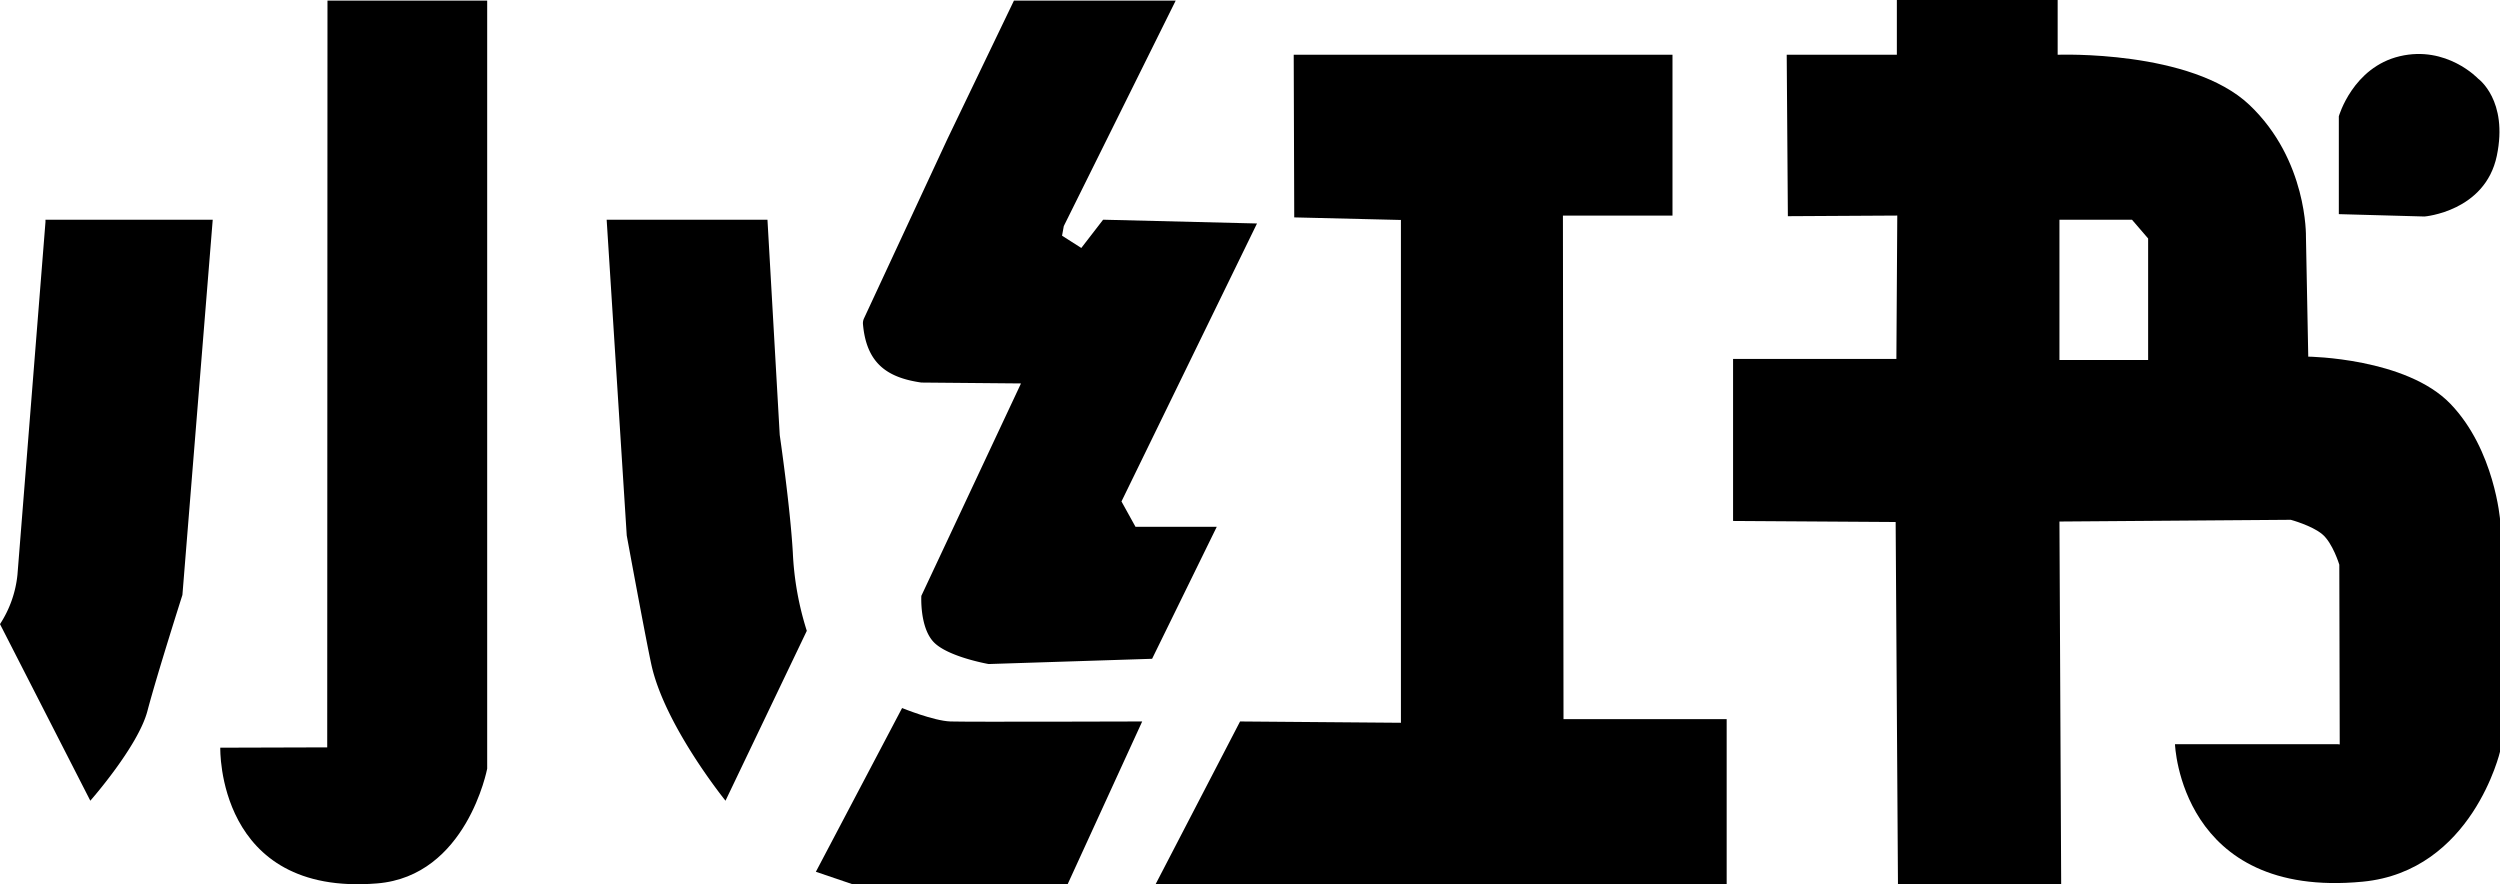
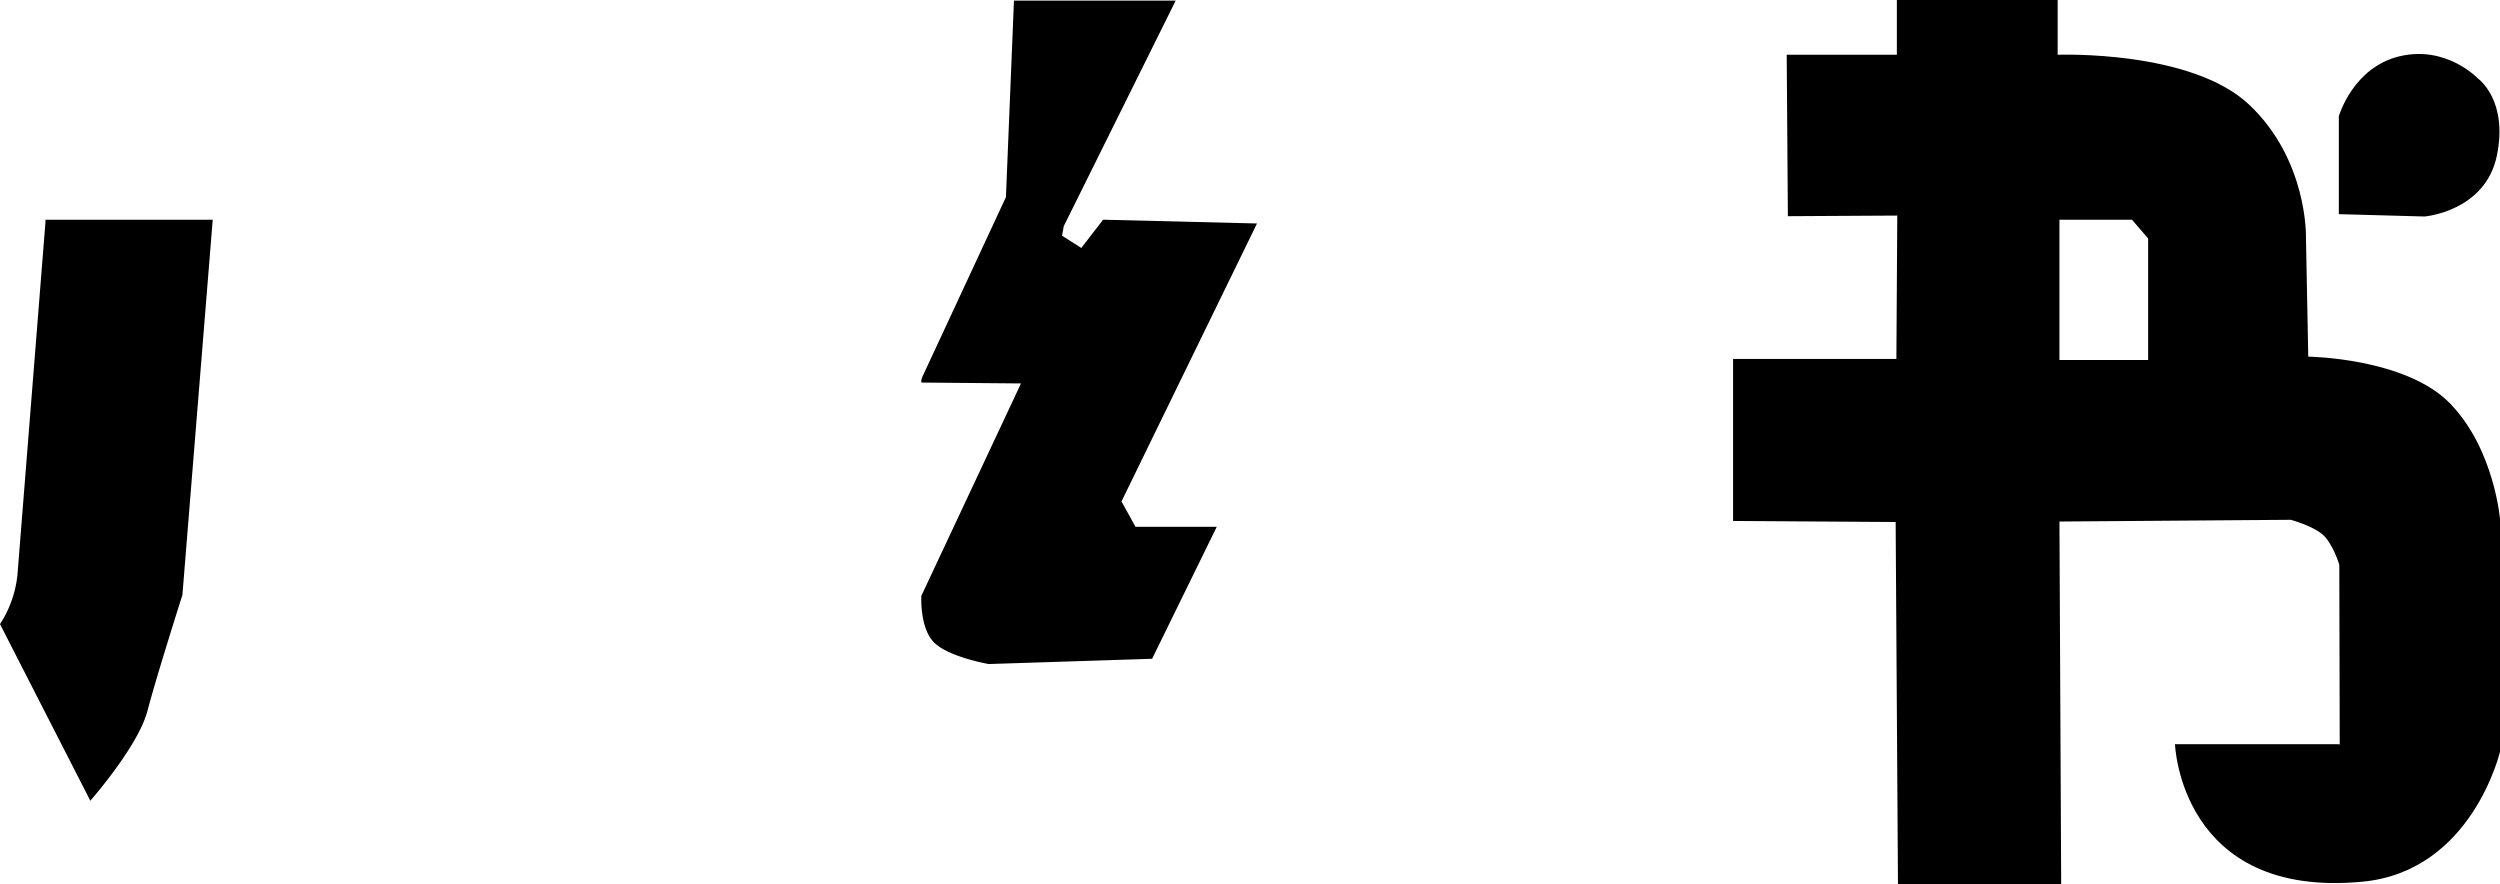
<svg xmlns="http://www.w3.org/2000/svg" viewBox="0 0 476.67 168.6">
  <defs>
    <style>.cls-1{fill:#000000;}</style>
  </defs>
  <g id="图层_2" data-name="图层 2">
    <g id="图层_1-2" data-name="图层 1">
      <path class="cls-1" d="M8.67,41.89H40.56l-5.78,71.55s-4.89,15.34-6.67,22.12-10.89,17.11-10.89,17.11L0,119a21.09,21.09,0,0,0,3.33-9.44L8.67,42.33" />
-       <path class="cls-1" d="M62.44.11H92.89V146.56s-3.89,20.5-21,21.88C41.24,170.94,42,142.56,42,142.56l20.39-.06" />
-       <path class="cls-1" d="M115.67,41.89h30.66l2.34,41.05s2,13.67,2.5,22.5a57.7,57.7,0,0,0,2.66,14.84l-15.5,32.39s-11.66-14.39-14.16-26.06c-1.15-5.34-4.67-24.5-4.67-24.5" />
-       <path class="cls-1" d="M193.33.11h30.84l-21.34,43-.33,1.83,3.67,2.34,4.16-5.39,29.34.72-25.84,53,2.67,4.83H232l-12.33,25.17-31.17,1s-7.83-1.37-10.5-4.21-2.33-8.79-2.33-8.79l19-40.5-19-.17c-6.43-.93-10.47-3.58-11.13-11.14a2.2,2.2,0,0,1,.2-1.1l15.93-34.26" />
-       <path class="cls-1" d="M217.78,137.56s-33.34.11-36.56,0S172,135,172,135l-16.44,31.22,7,2.38h41" />
-       <polyline class="cls-1" points="246.67 10.44 318.89 10.44 318.89 41.11 298 41.11 298.11 137.11 329.22 137.11 329.22 168.6 220.33 168.6 236.44 137.56 267.11 137.81 267.11 41.94 246.77 41.45" />
+       <path class="cls-1" d="M193.33.11h30.84l-21.34,43-.33,1.83,3.67,2.34,4.16-5.39,29.34.72-25.84,53,2.67,4.83H232l-12.33,25.17-31.17,1s-7.83-1.37-10.5-4.21-2.33-8.79-2.33-8.79l19-40.5-19-.17a2.2,2.2,0,0,1,.2-1.1l15.93-34.26" />
      <path class="cls-1" d="M467.22,77c-8.44-8.78-27.11-9-27.11-9l-.44-22.89S440,30.53,428.89,20s-36.56-9.56-36.56-9.56V0H361.67V10.44h-21l.22,30.78,20.86-.12-.17,27.34H330.44V99.33l31,.2.44,69.07H393l-.33-69.16,44.11-.33s4,1.08,6,2.75,3.25,5.81,3.25,5.81l.08,34.27-.41-.05h-31s1,29.55,35.77,26.22c20.94-2,26.23-24.89,26.23-24.89v-44S475.67,85.78,467.22,77Zm-57.64-8.36H392.67V41.89H406.5l3.08,3.58Z" />
      <path class="cls-1" d="M445.94,40.83V22.17s2.67-9.34,11.62-11.45S472.5,15,472.5,15s5.78,4.11,3.56,14.72-13.78,11.56-13.78,11.56" />
    </g>
  </g>
</svg>